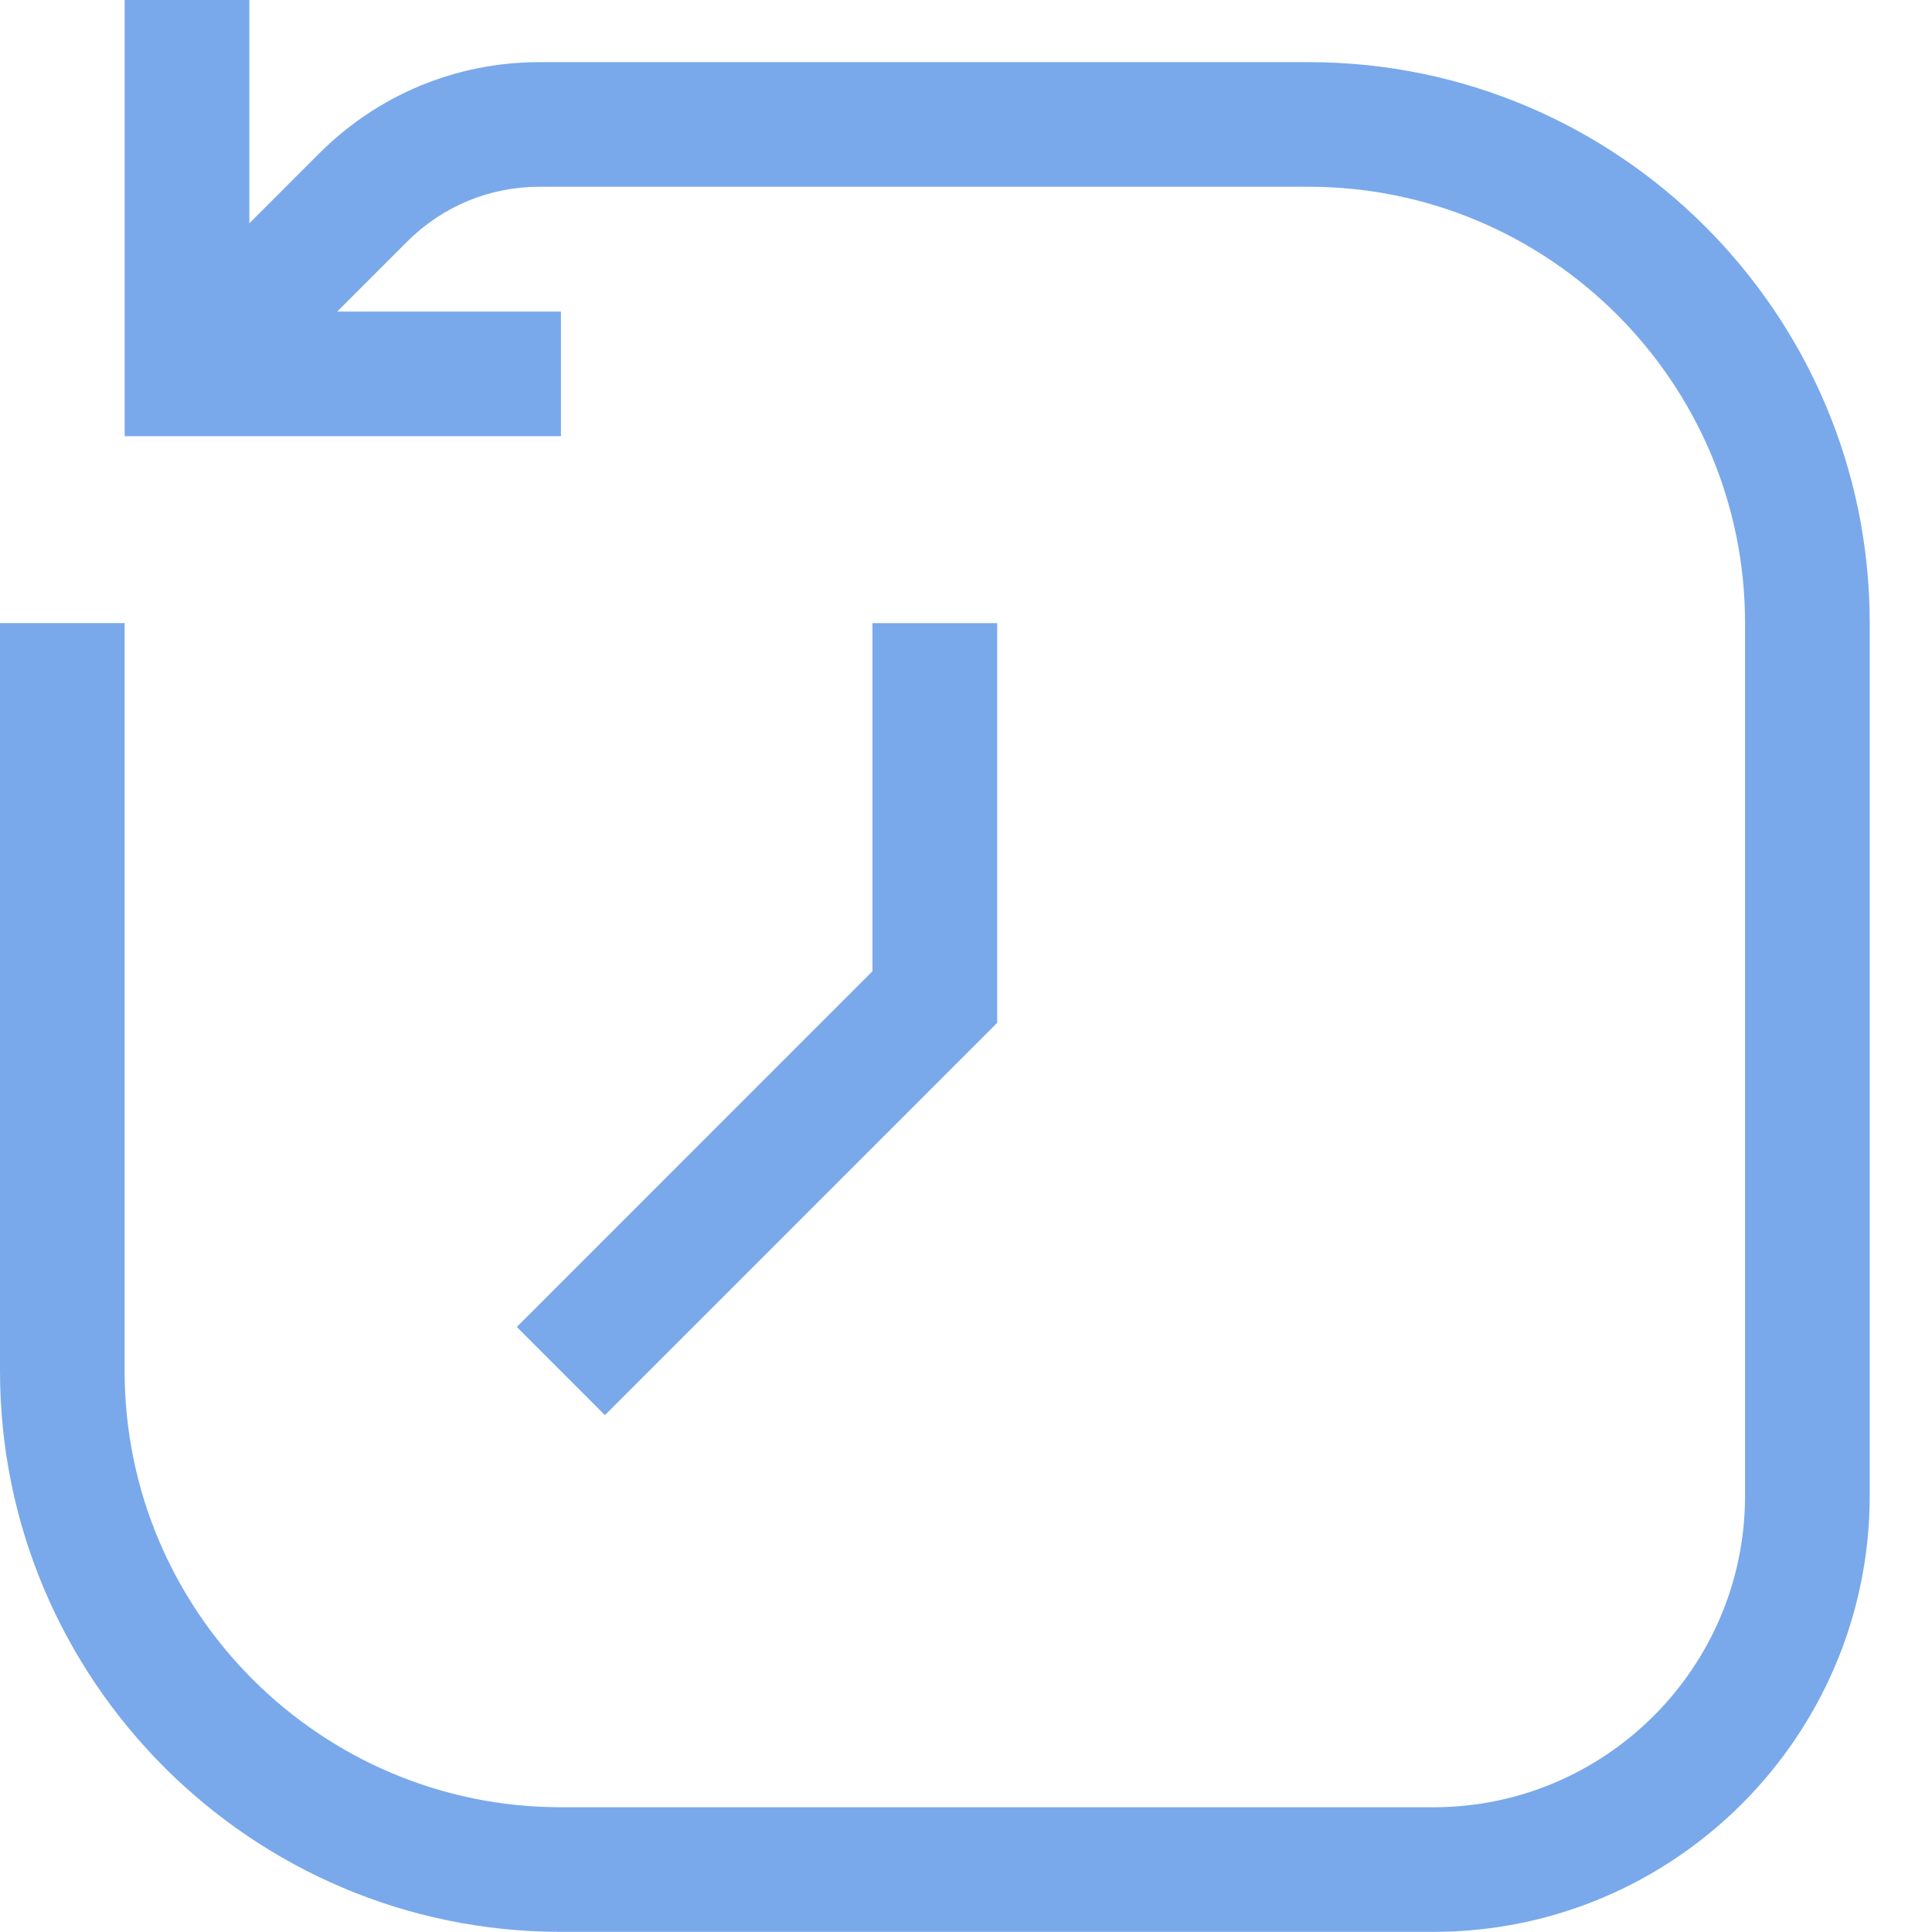
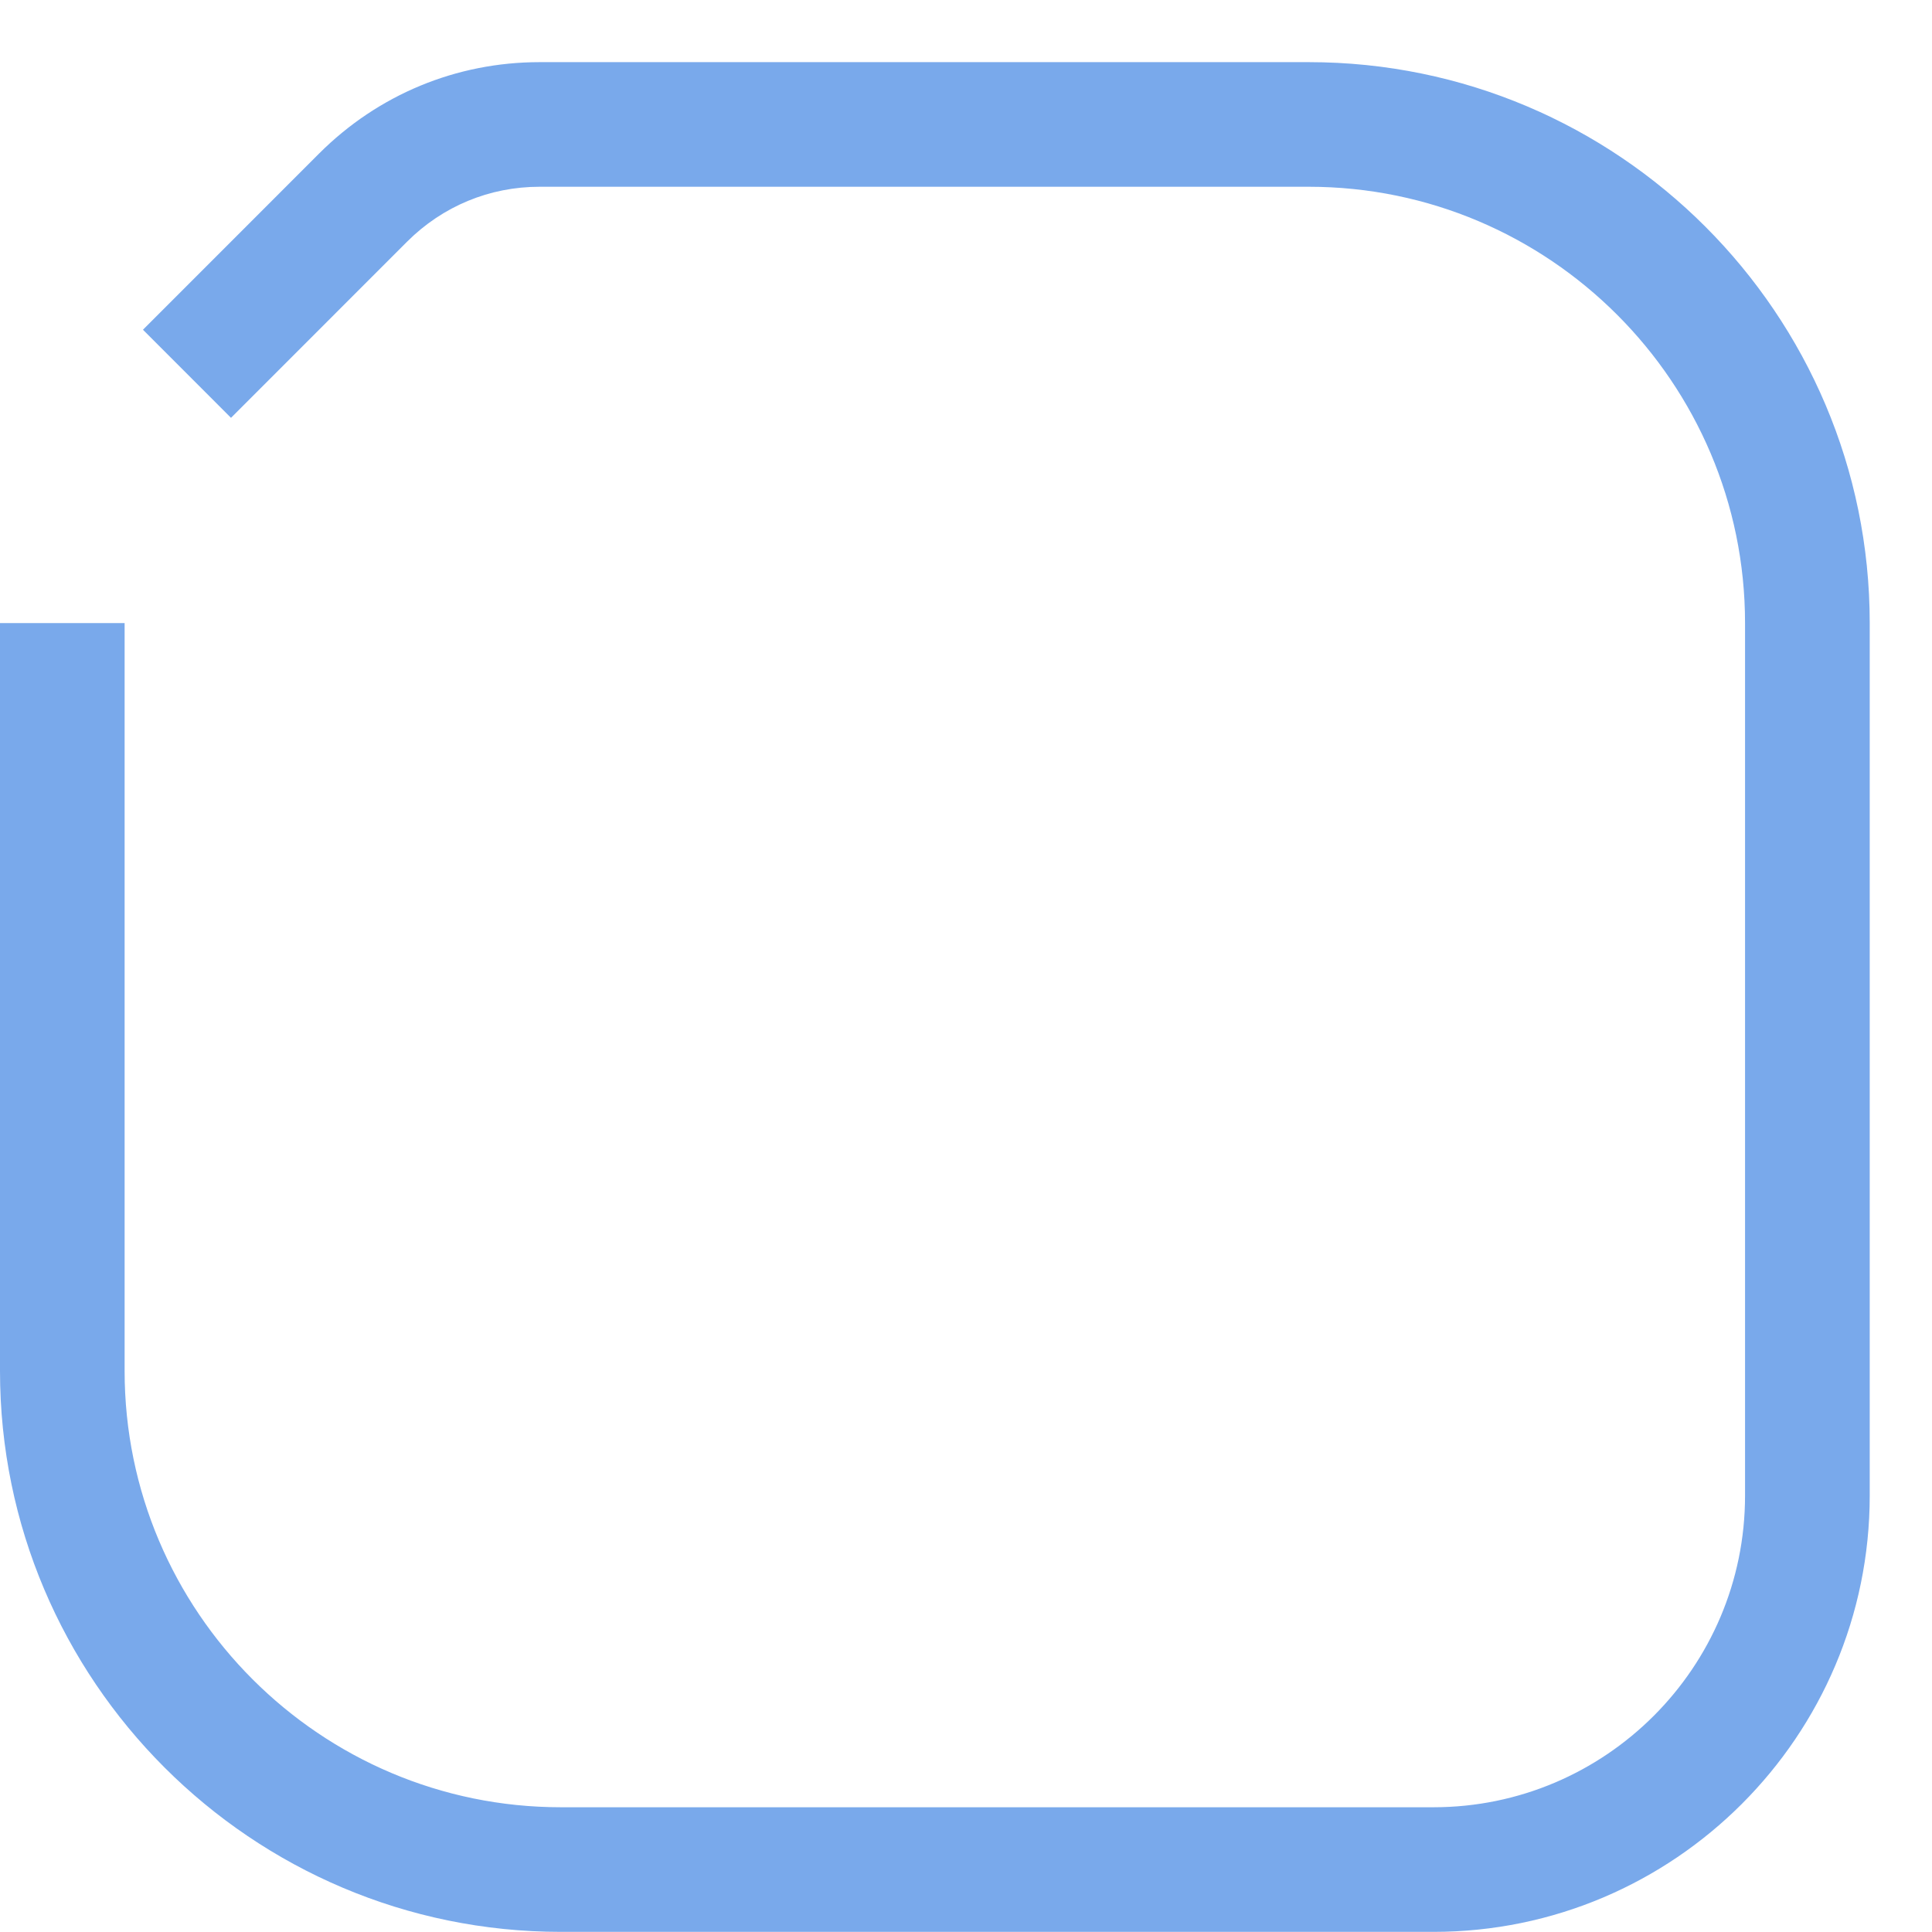
<svg xmlns="http://www.w3.org/2000/svg" width="30" height="30" viewBox="0 0 30 30" fill="none">
  <path d="M22.258 29.998H8.71C3.906 29.998 0 26.092 0 21.288V9.675H1.935V21.288C1.935 25.023 4.975 28.063 8.71 28.063H22.258C24.927 28.063 27.097 25.893 27.097 23.225V9.675C27.097 5.94 24.057 2.9 20.322 2.9H8.378C7.601 2.9 6.874 3.202 6.323 3.751L3.587 6.488L2.22 5.12L4.956 2.383C5.871 1.469 7.086 0.965 8.378 0.965H20.323C25.127 0.965 29.033 4.871 29.033 9.675V23.223C29.033 26.96 25.994 29.998 22.258 29.998Z" fill="#79A9EB" />
-   <path d="M8.71 6.773H1.936V0H3.872V4.838H8.71V6.773Z" fill="#79A9EB" />
-   <path d="M9.393 21.974L8.025 20.605L13.547 15.082V9.676H15.484V15.883L9.393 21.974Z" fill="#79A9EB" />
</svg>